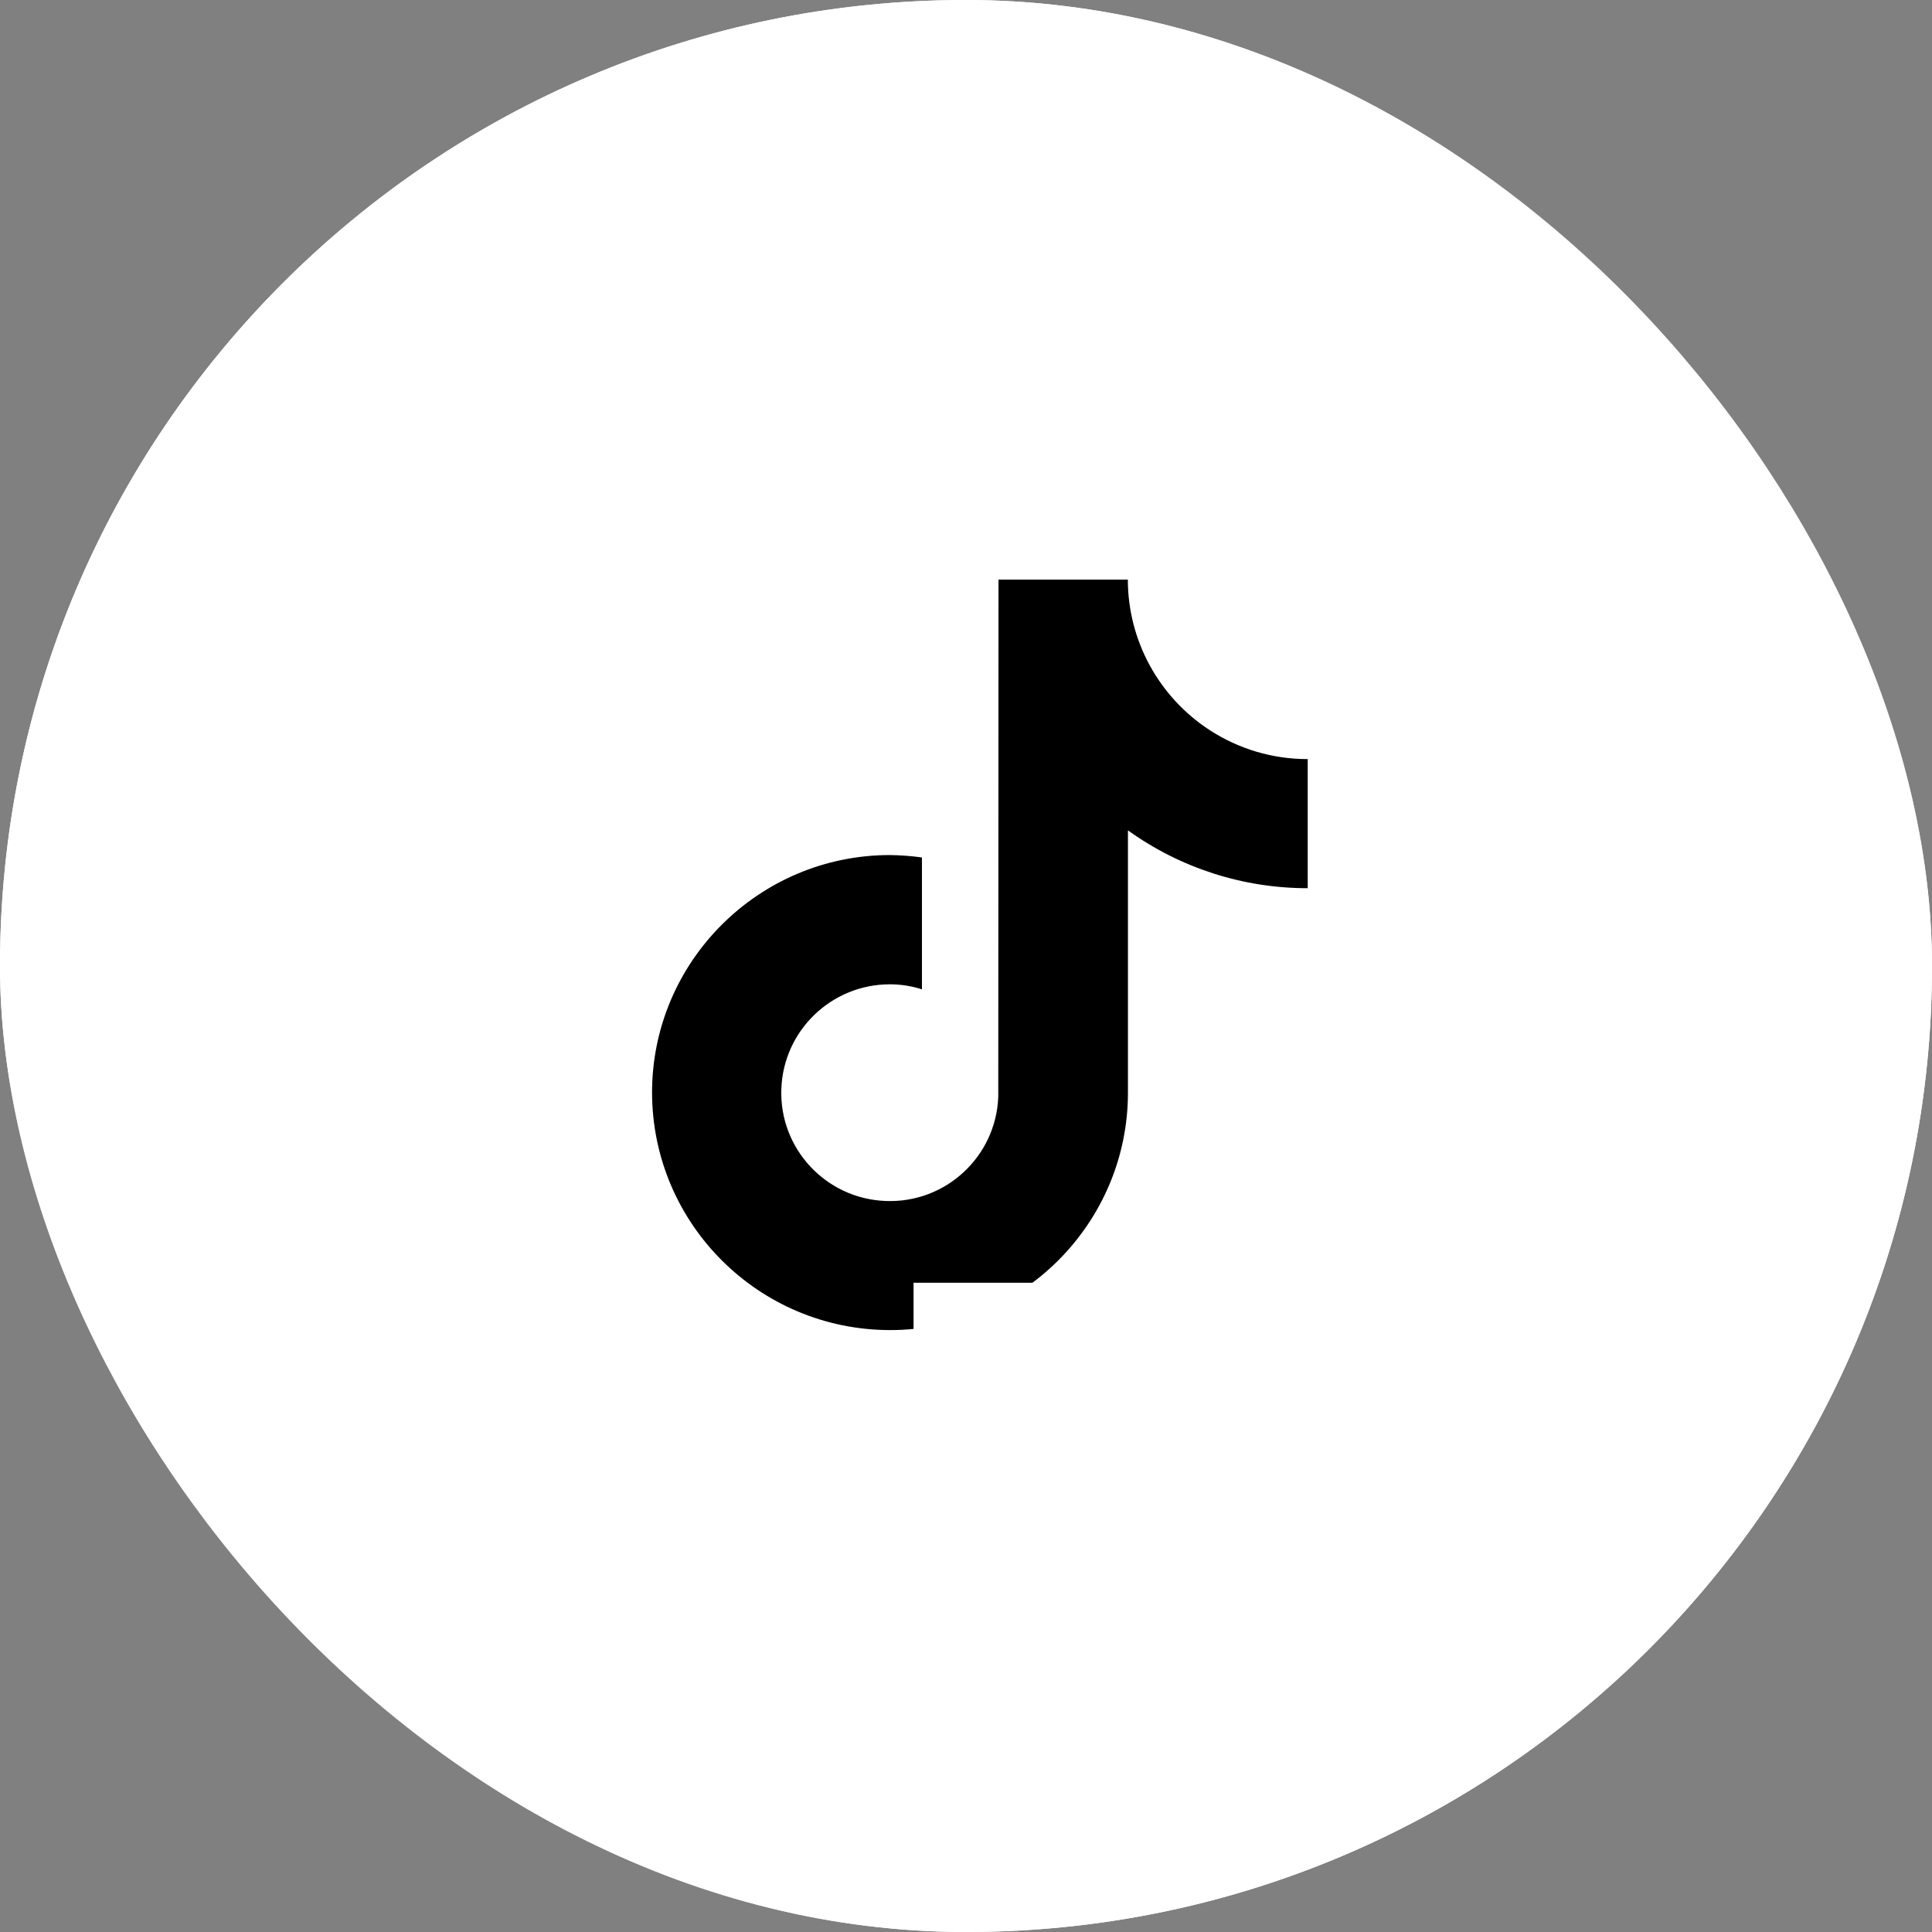
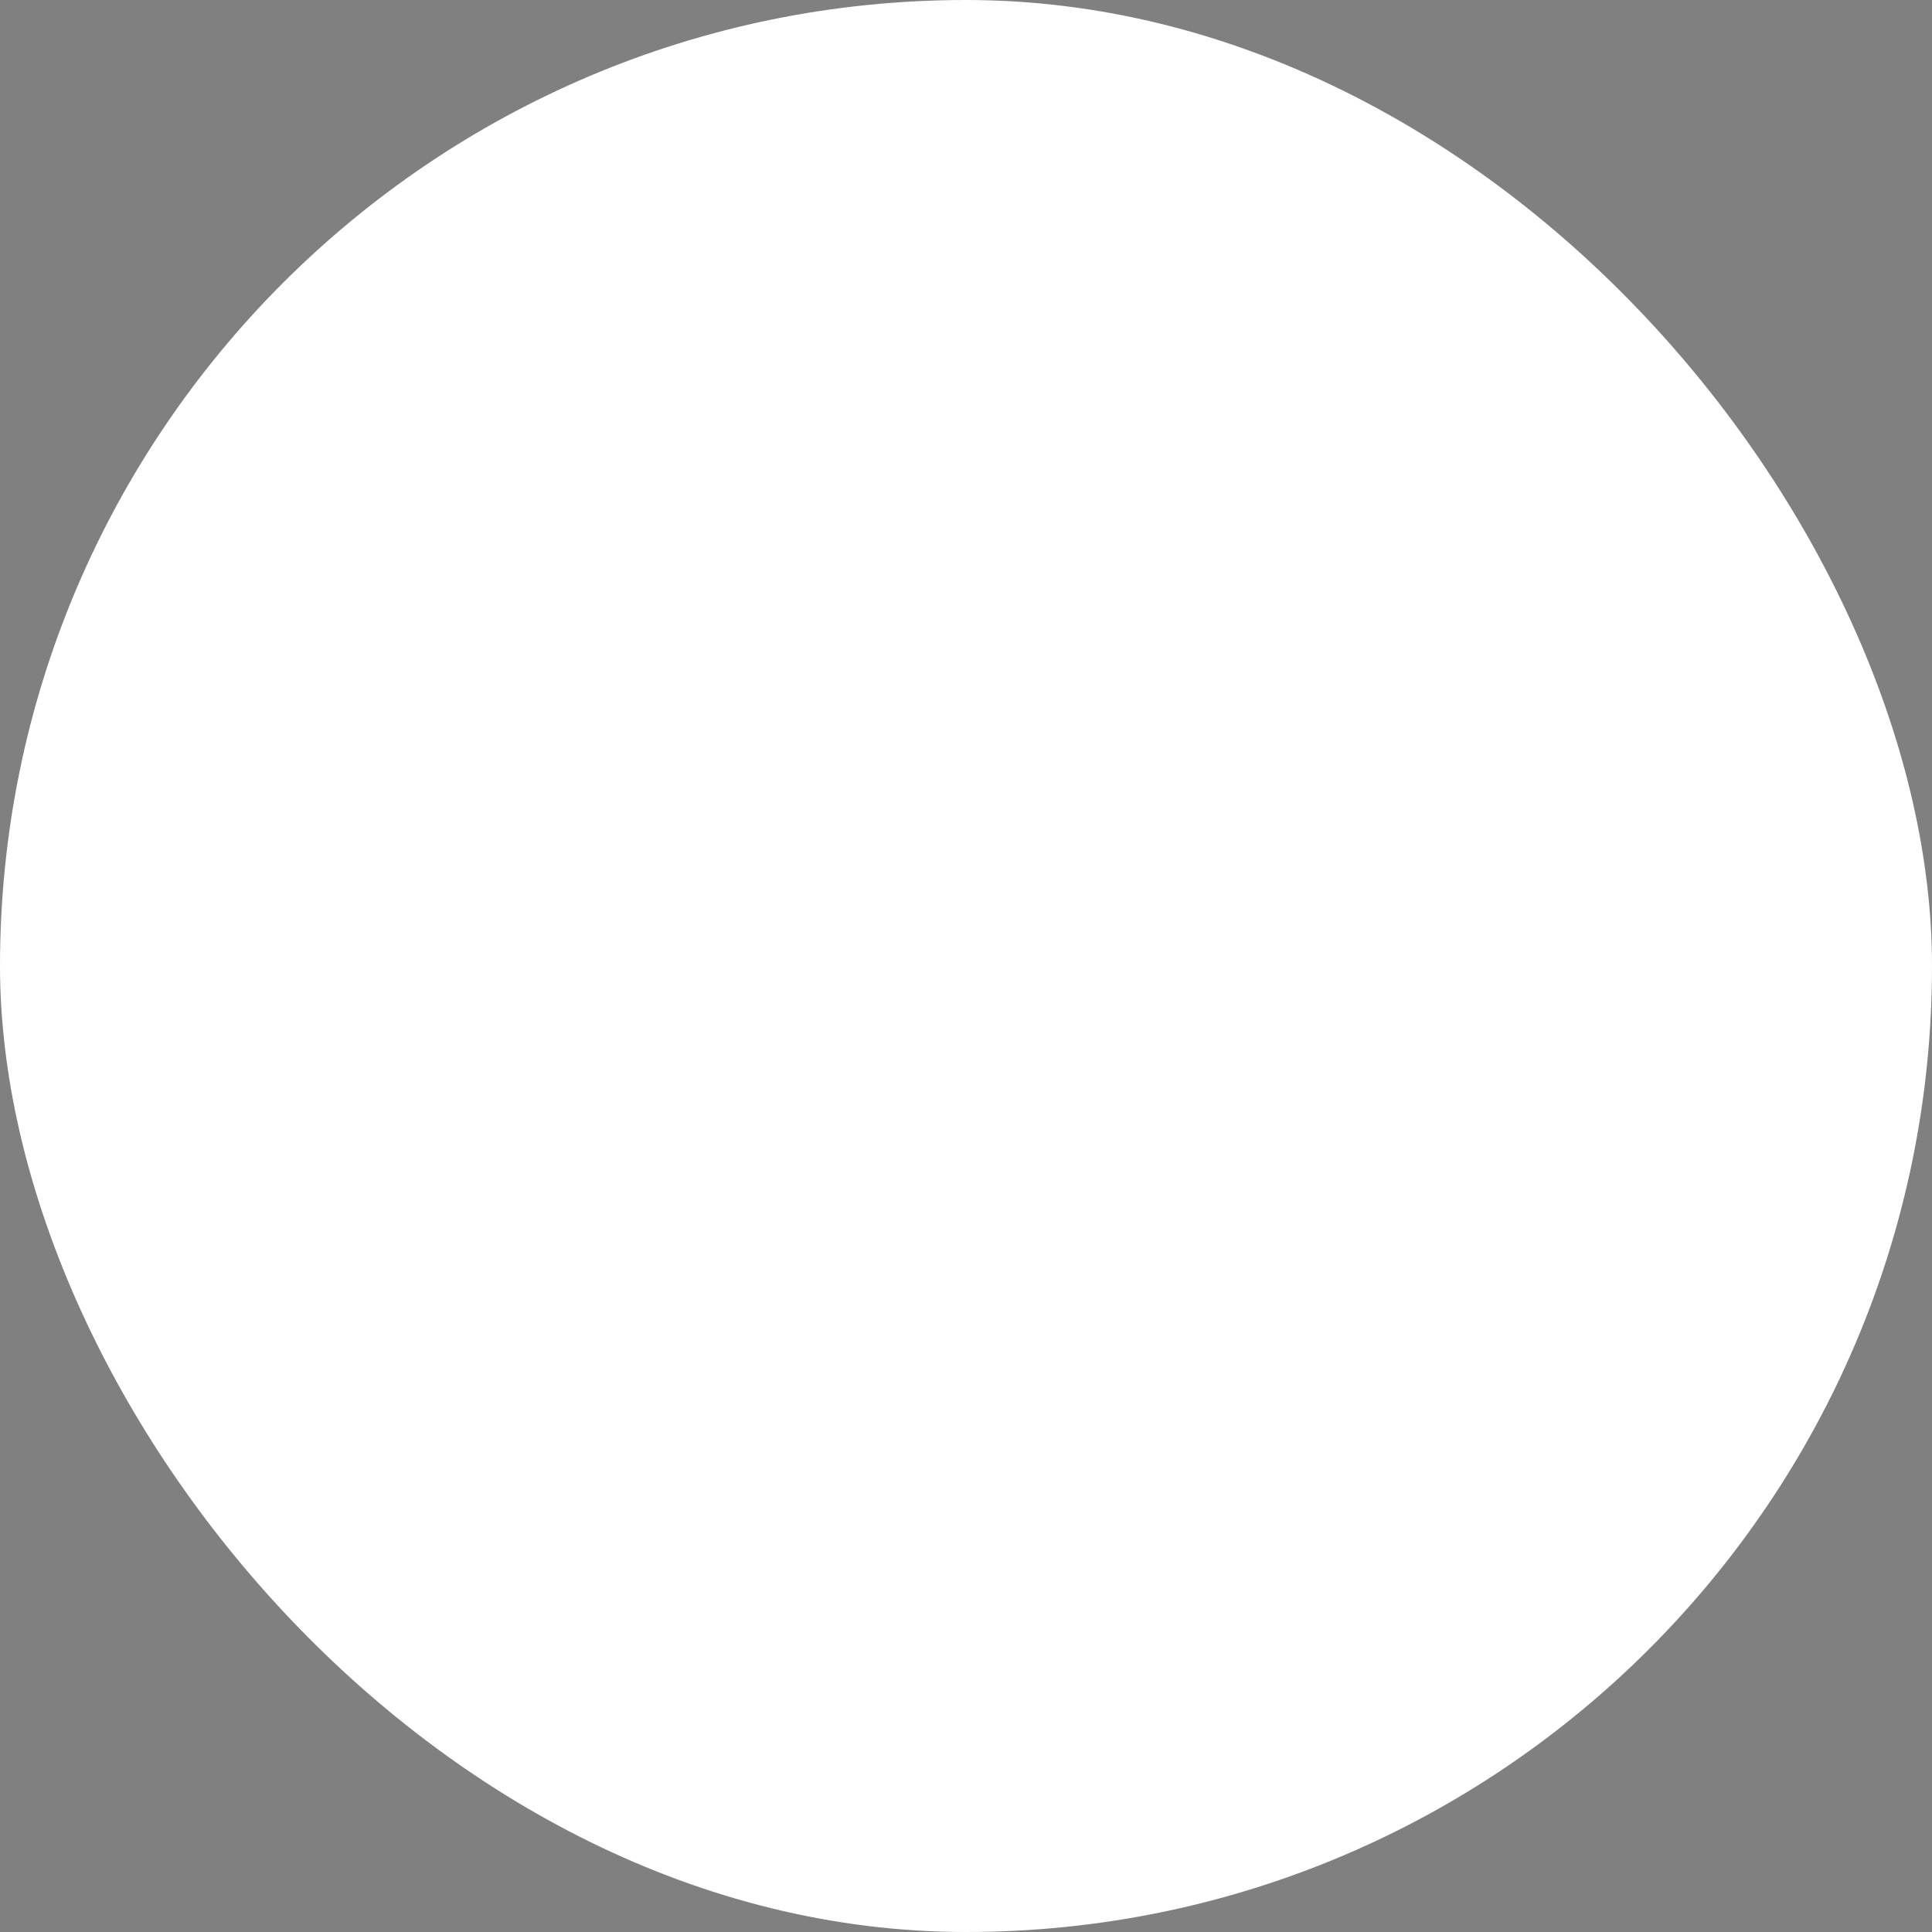
<svg xmlns="http://www.w3.org/2000/svg" width="40" height="40" viewBox="0 0 40 40" fill="none">
  <rect x="0" y="0" width="40" height="40" fill="#808080" stroke="none" />
  <g clip-path="url(#clip0_3518_1294)">
    <rect width="40" height="40" rx="20" fill="white" />
    <g clip-path="url(#clip1_3518_1294)">
      <path d="M25.045 15.116C23.99 14.429 23.351 13.258 23.351 12H20.673L20.668 22.709C20.621 23.947 19.577 24.915 18.337 24.865C17.097 24.819 16.128 23.776 16.177 22.538C16.224 21.331 17.217 20.379 18.425 20.379C18.651 20.379 18.875 20.415 19.088 20.483V17.753C18.867 17.722 18.646 17.706 18.425 17.703C15.709 17.703 13.5 19.909 13.5 22.621C13.505 25.335 15.707 27.535 18.428 27.538C21.144 27.538 23.353 25.332 23.353 22.621V17.192C24.437 17.971 25.739 18.391 27.075 18.389V15.716C26.352 15.718 25.648 15.508 25.045 15.116Z" fill="black" />
-       <path d="M7.539 26.558H11.851L11.456 27.791H10.338V32.345H8.943V27.788L7.539 27.791V26.558Z" fill="white" />
      <path d="M18.914 26.558H23.325L22.93 27.791H21.713V32.345H20.318V27.788L18.914 27.791V26.558Z" fill="white" />
      <path d="M12.113 28.398H13.496V32.342H12.121L12.113 28.398Z" fill="white" />
-       <path d="M14.045 26.541H15.425V29.234L16.795 27.892H18.442L16.712 29.569L18.651 32.34H17.13L15.836 30.42L15.425 30.817V32.34H14.045V26.541Z" fill="white" />
+       <path d="M14.045 26.541H15.425V29.234L16.795 27.892H18.442L16.712 29.569L18.651 32.34H17.13L15.836 30.42V32.34H14.045V26.541Z" fill="white" />
      <path d="M28.088 26.541H29.468V29.234L30.838 27.892H32.486L30.755 29.569L32.693 32.34H31.173L29.879 30.42L29.468 30.817V32.34H28.088V26.541Z" fill="white" />
-       <path d="M12.806 27.947C13.191 27.947 13.502 27.636 13.502 27.252C13.502 26.867 13.191 26.556 12.806 26.556C12.421 26.556 12.109 26.867 12.109 27.252C12.109 27.636 12.421 27.947 12.806 27.947Z" fill="white" />
-       <path d="M25.16 27.62C23.853 27.62 22.795 28.676 22.795 29.981C22.795 31.287 23.853 32.343 25.16 32.343C26.467 32.343 27.525 31.287 27.525 29.981C27.525 28.676 26.465 27.62 25.16 27.62ZM25.16 31.128C24.526 31.128 24.011 30.615 24.011 29.981C24.011 29.348 24.526 28.834 25.16 28.834C25.794 28.834 26.309 29.348 26.309 29.981C26.309 30.615 25.794 31.128 25.16 31.128Z" fill="white" />
    </g>
  </g>
-   <rect x="1" y="1" width="38" height="38" rx="19" stroke="white" stroke-width="2" />
  <defs>
    <clipPath id="clip0_3518_1294">
      <rect width="40" height="40" rx="20" fill="white" />
    </clipPath>
    <clipPath id="clip1_3518_1294">
-       <rect width="25.154" height="24.342" fill="white" transform="translate(7.537 8)" />
-     </clipPath>
+       </clipPath>
  </defs>
</svg>